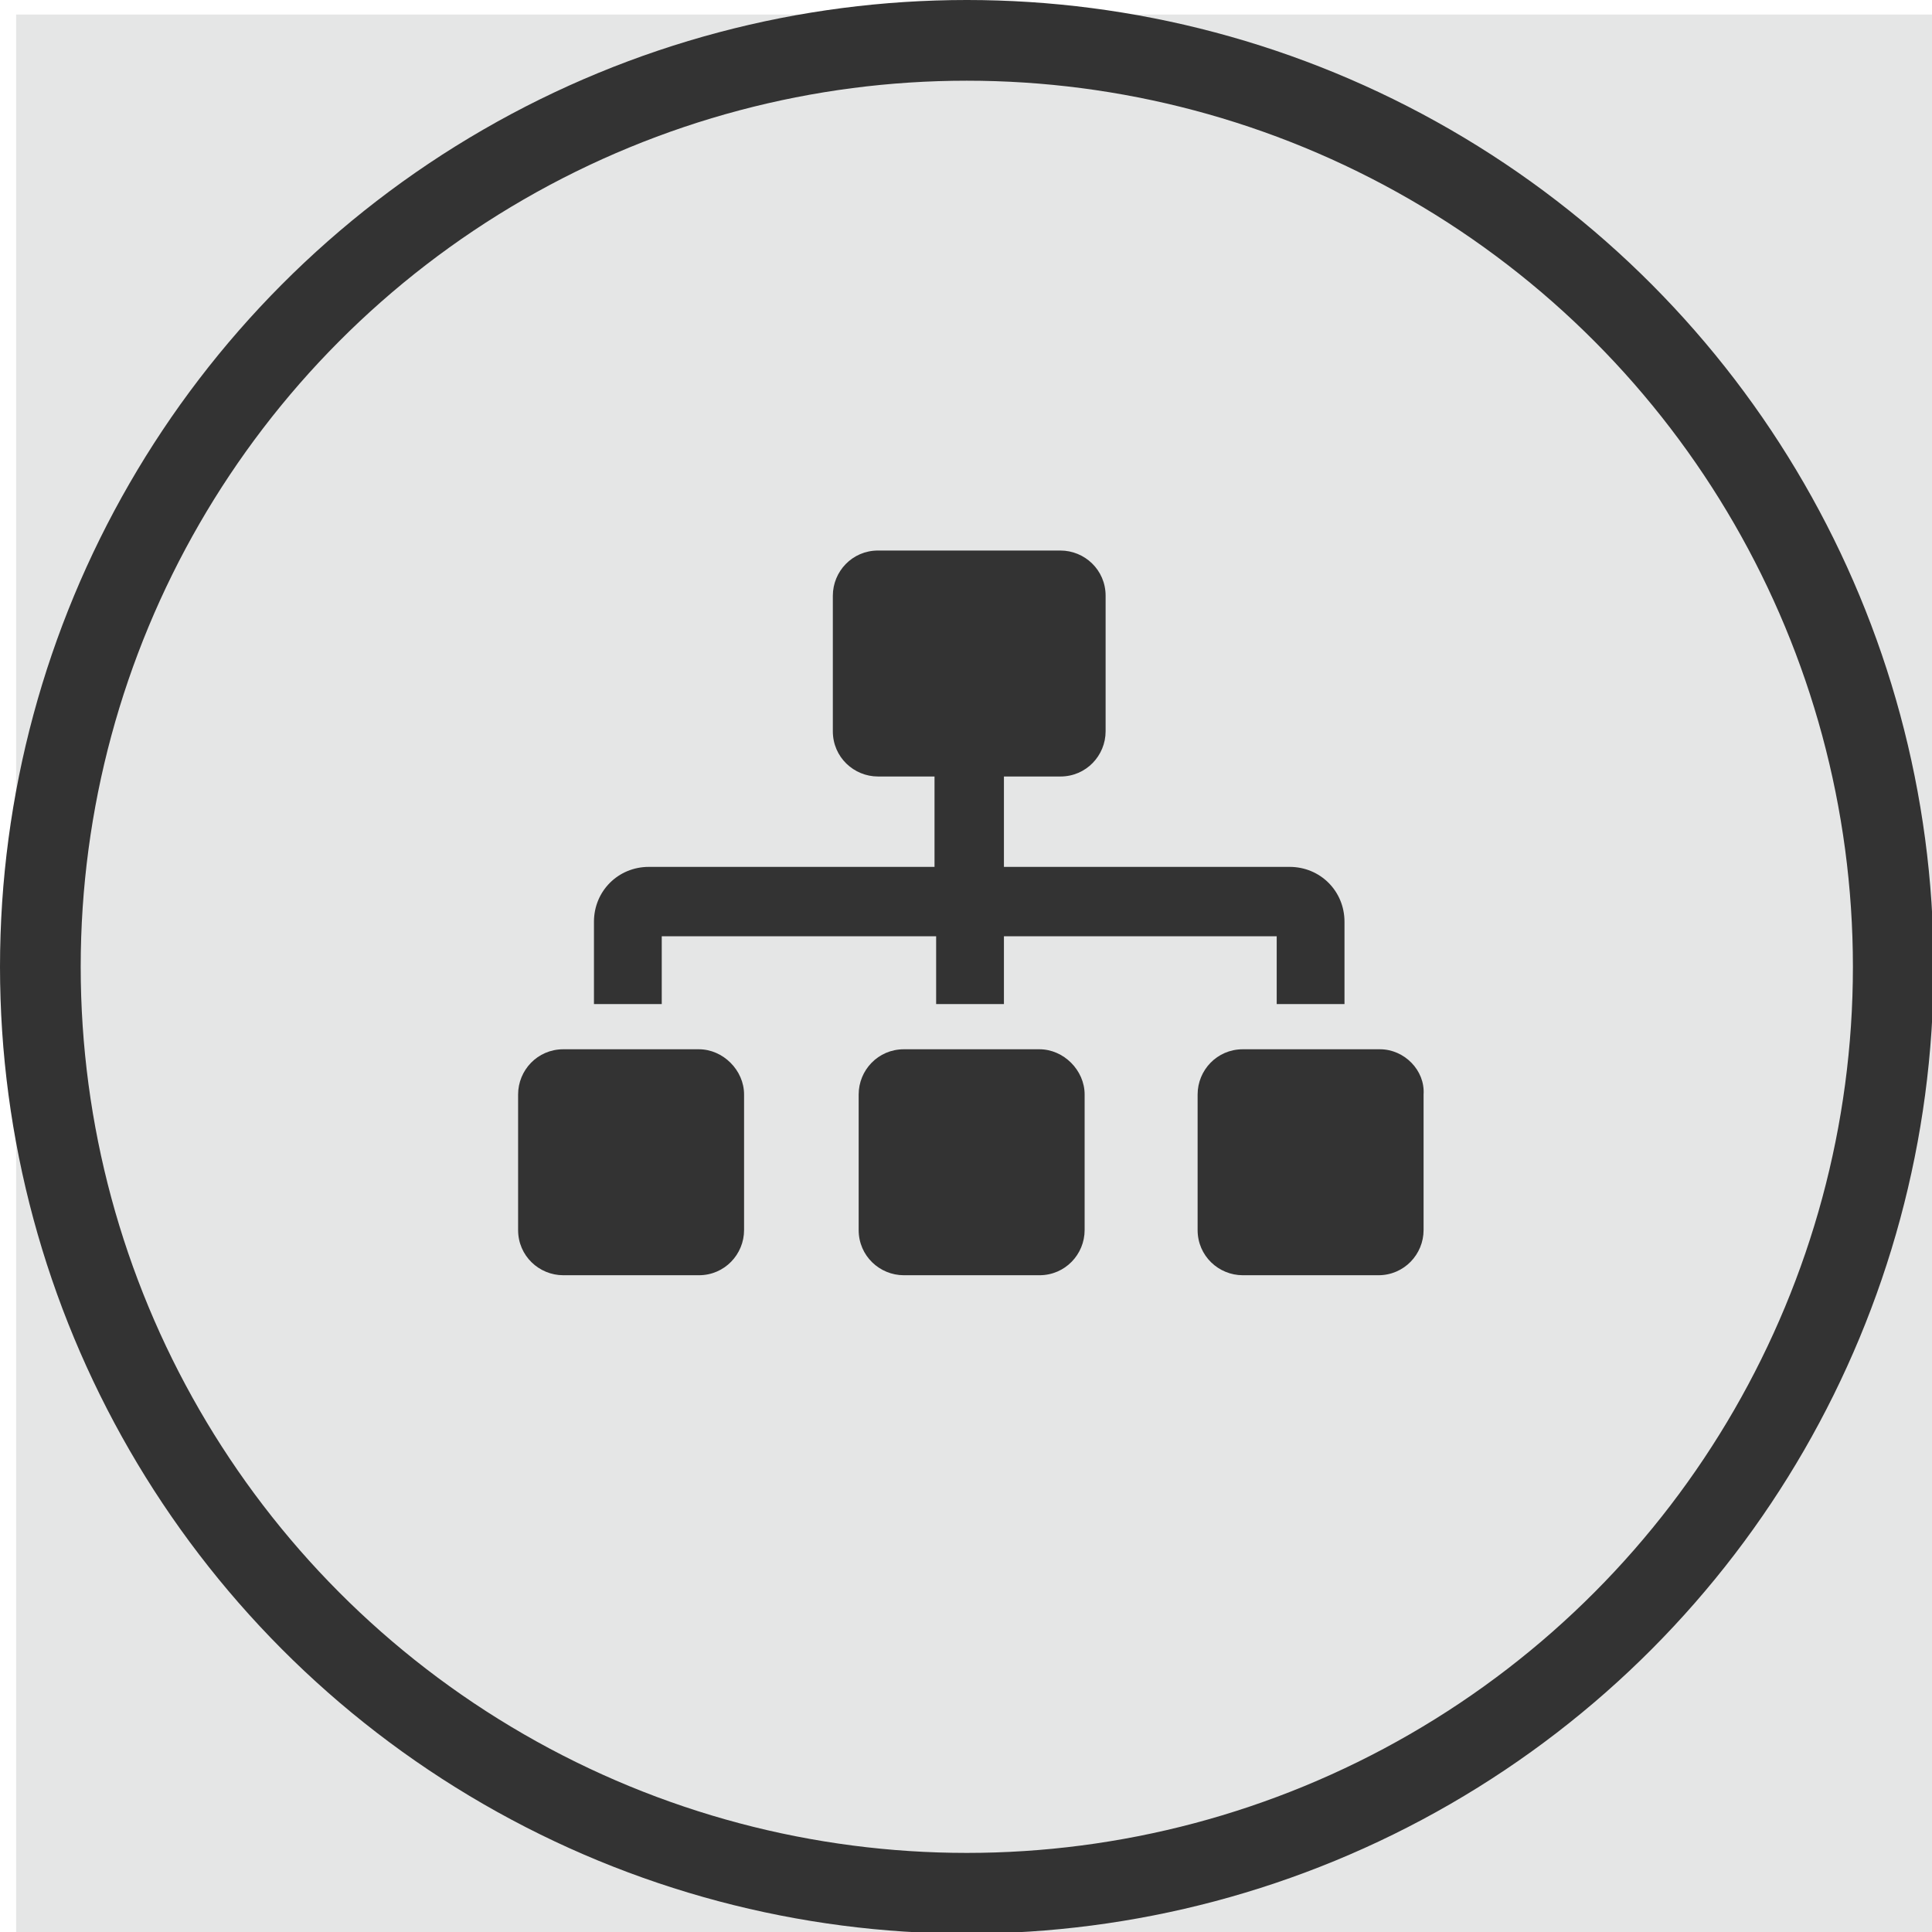
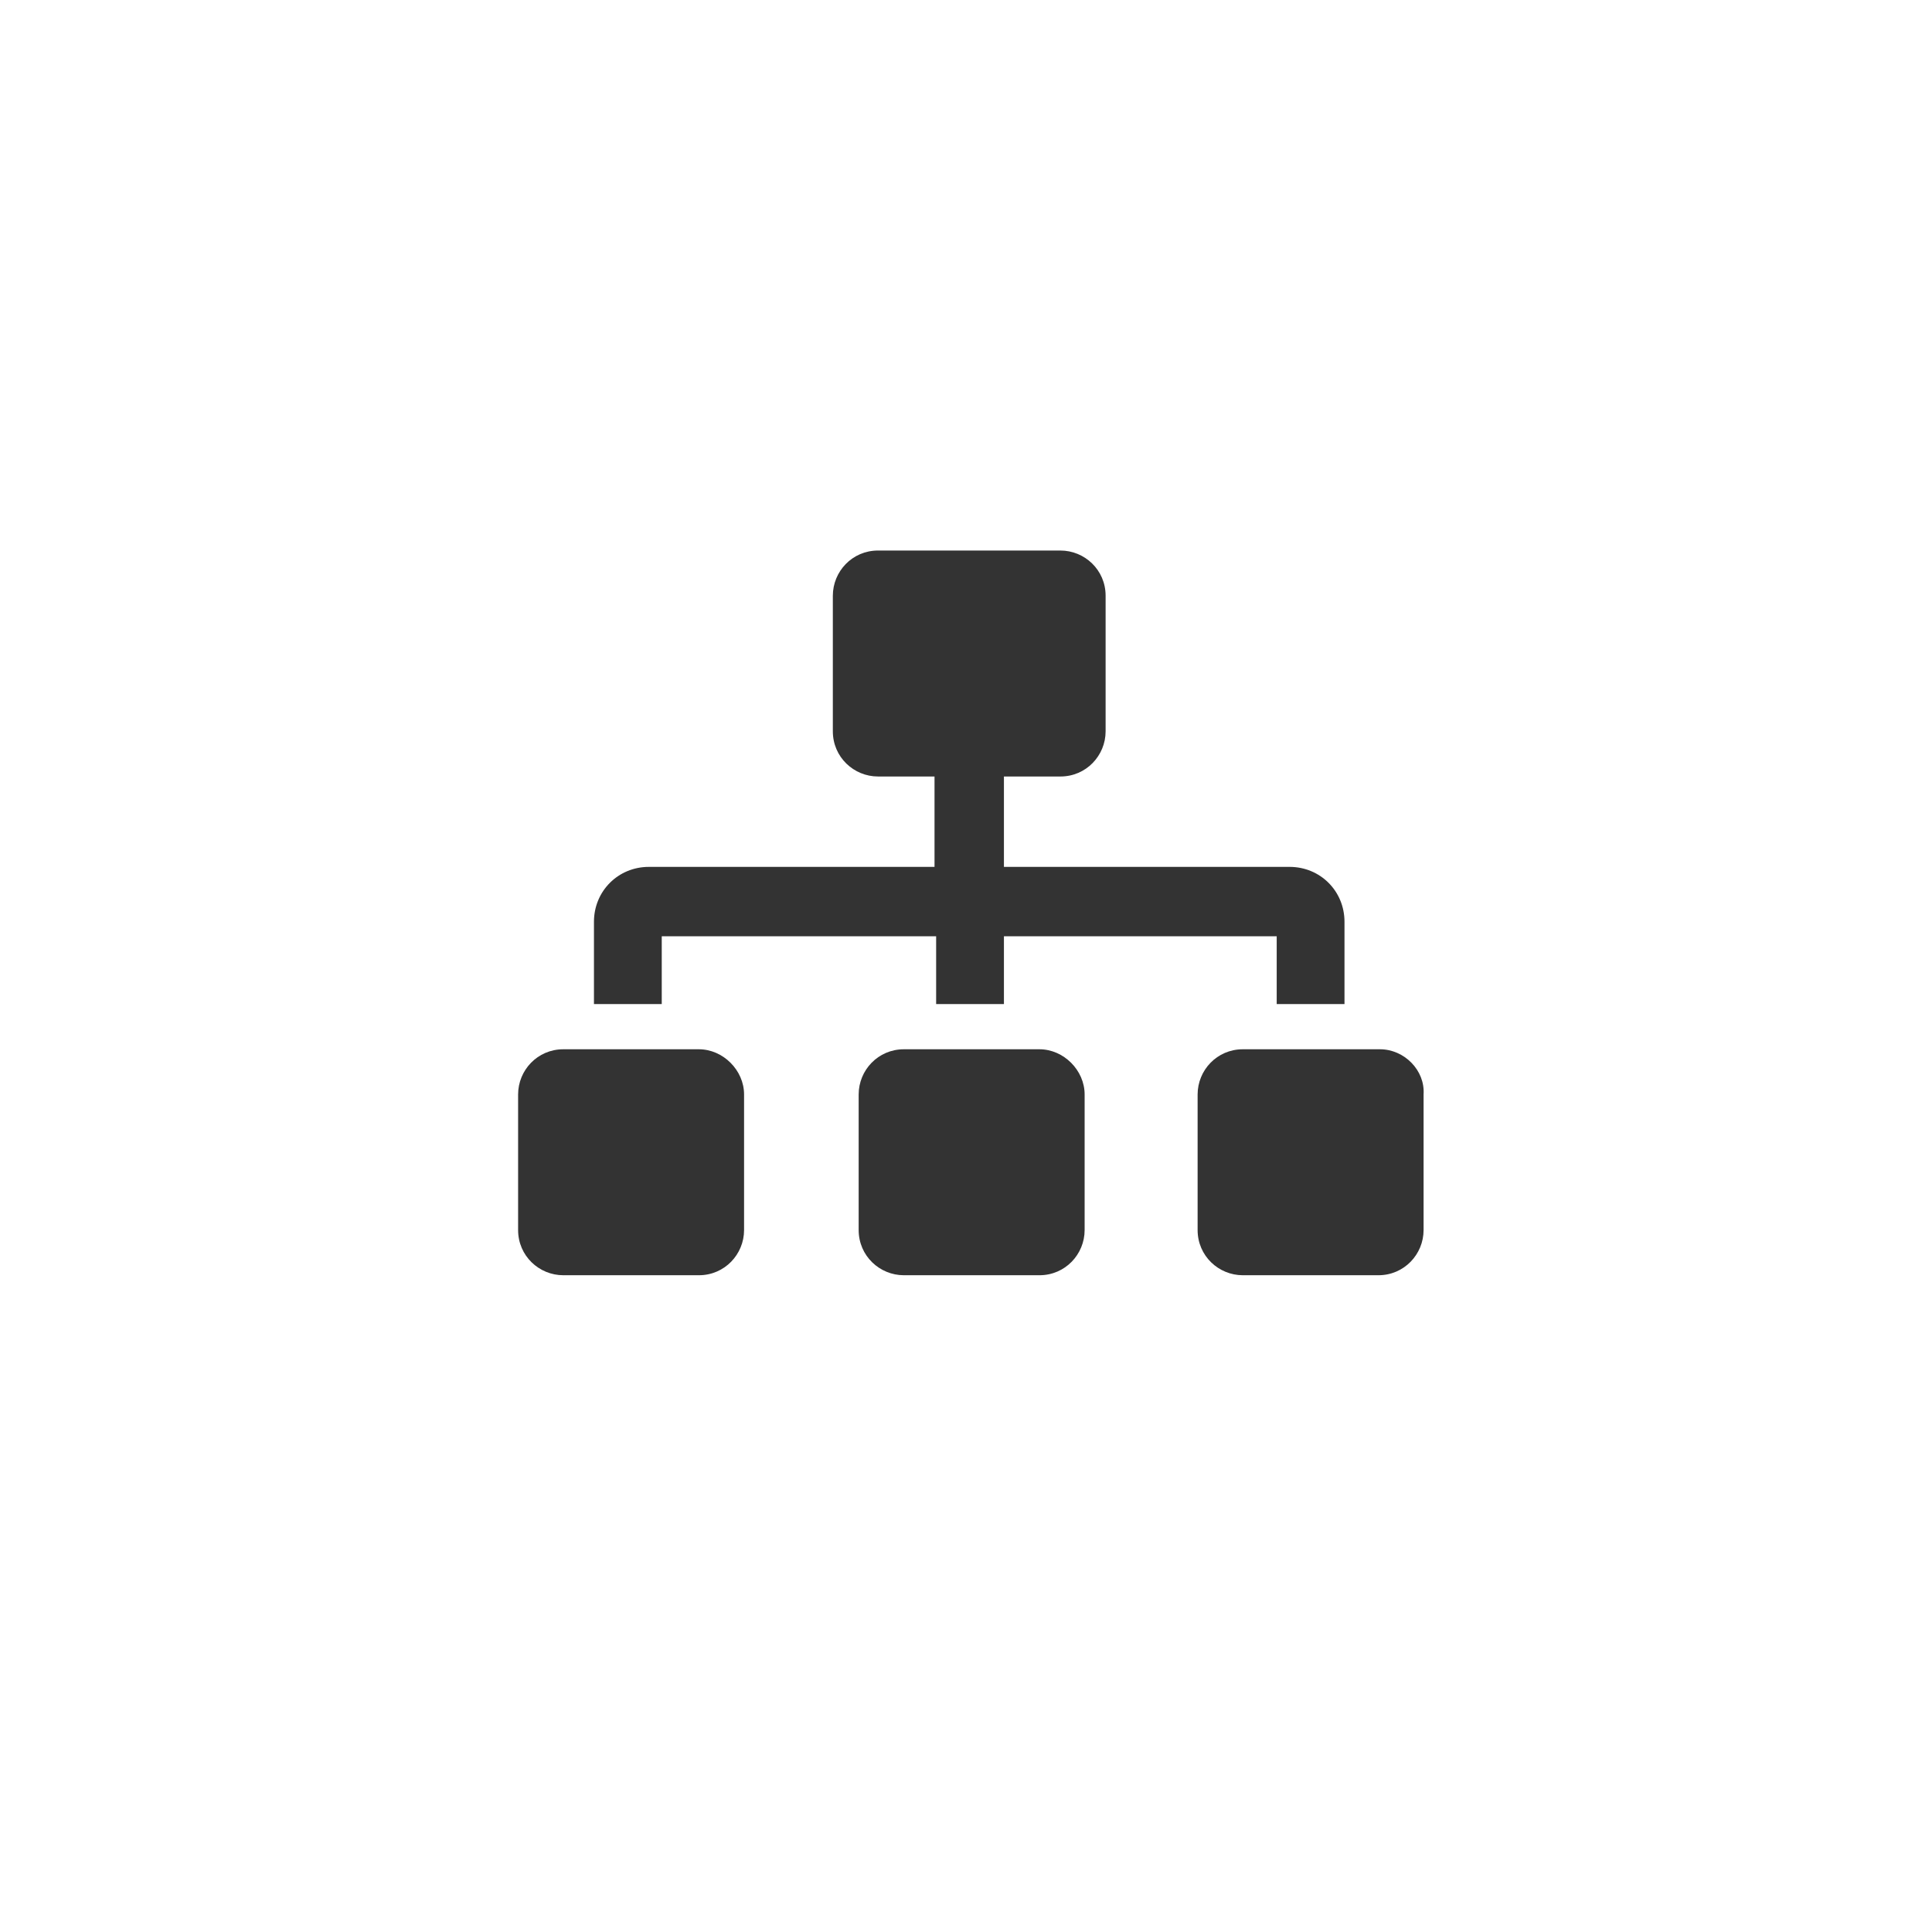
<svg xmlns="http://www.w3.org/2000/svg" version="1.1" id="Layer_1" x="0px" y="0px" viewBox="0 0 119.7 119.7" style="enable-background:new 0 0 119.7 119.7;" xml:space="preserve">
  <style type="text/css">
	.st0{fill:#E5E6E6;}
	.st1{fill:none;}
	.st2{fill:none;stroke:#333333;stroke-width:5;}
	.st3{fill:#333333;}
</style>
-   <rect x="1" y="0.9" class="st0" width="120.5" height="120.5" />
  <g id="Group_1006" transform="translate(-458 -929.791)">
    <g id="Ellipse_96" transform="translate(458 929.791)">
      <circle class="st1" cx="59.9" cy="59.9" r="59.9" />
-       <circle class="st2" cx="59.9" cy="59.9" r="57.4" />
    </g>
    <path id="Icon_awesome-sitemap" class="st3" d="M501.3,994.8h-8.4c-1.6,0-2.8,1.3-2.8,2.8v8.4c0,1.6,1.3,2.8,2.8,2.8h8.4   c1.6,0,2.8-1.3,2.8-2.8v-8.4C504.1,996.1,502.8,994.8,501.3,994.8z M499.1,987.8H516v4.2h4.2v-4.2h16.9v4.2h4.2v-5.1   c0-1.9-1.5-3.4-3.4-3.4h-17.7v-5.6h3.5c1.6,0,2.8-1.3,2.8-2.8v-8.4c0-1.6-1.3-2.8-2.8-2.8h-11.3c-1.6,0-2.8,1.3-2.8,2.8v8.4   c0,1.6,1.3,2.8,2.8,2.8h3.5v5.6h-17.7c-1.9,0-3.4,1.5-3.4,3.4v5.1h4.2V987.8z M522.4,994.8h-8.4c-1.6,0-2.8,1.3-2.8,2.8v8.4   c0,1.6,1.3,2.8,2.8,2.8h8.4c1.6,0,2.8-1.3,2.8-2.8v-8.4C525.2,996.1,523.9,994.8,522.4,994.8z M543.5,994.8H535   c-1.6,0-2.8,1.3-2.8,2.8v8.4c0,1.6,1.3,2.8,2.8,2.8h8.4c1.6,0,2.8-1.3,2.8-2.8v-8.4C546.3,996.1,545,994.8,543.5,994.8z" />
  </g>
</svg>